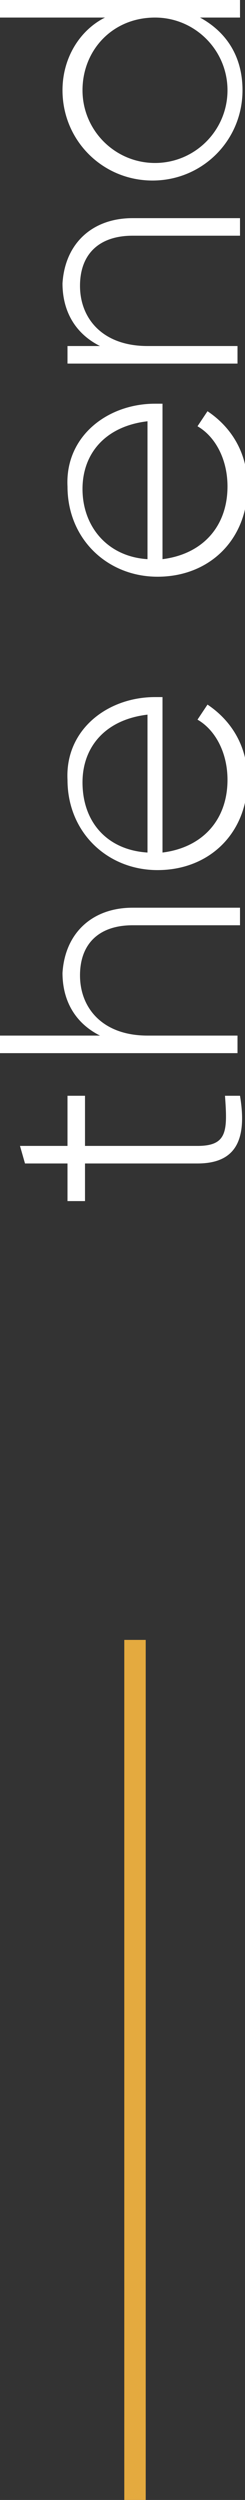
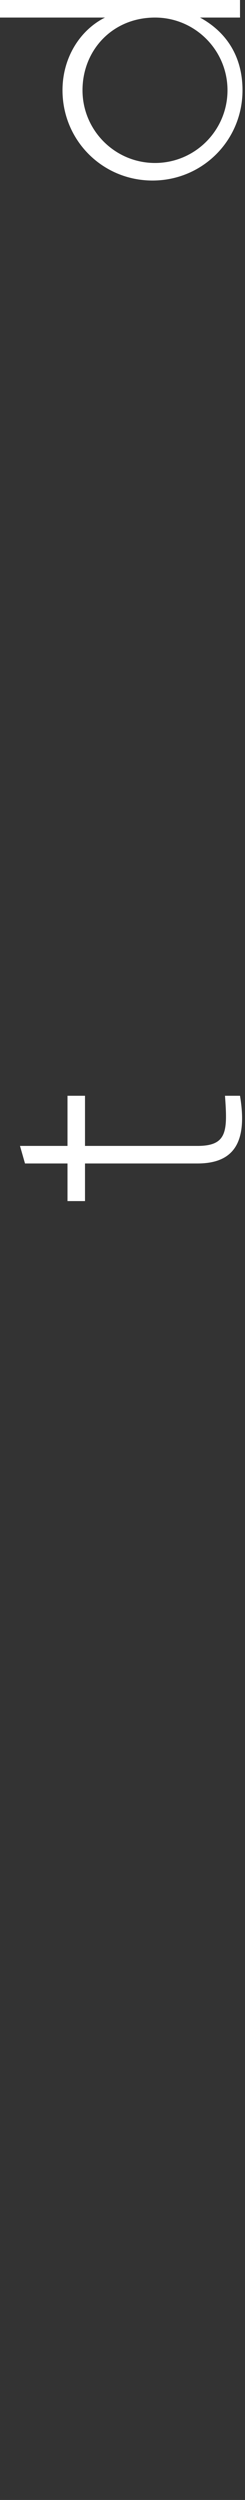
<svg xmlns="http://www.w3.org/2000/svg" id="Слой_1" x="0px" y="0px" viewBox="0 0 9.8 99.7" xml:space="preserve">
  <rect x="0" y="0" width="9.8" height="99.7" fill="#333333" stroke="none" />
  <g>
-     <line fill="none" stroke="#E4AA3F" stroke-width="0.857" stroke-miterlimit="10" x1="5.4" y1="99.7" x2="5.4" y2="65.4" />
    <g>
-       <path fill="#FFFFFF" d="M3.4,45.7h4.5c1.2,0,1.2-0.6,1.1-2h0.6c0.3,1.8-0.2,2.7-1.7,2.7H3.4v1.5H2.7v-1.5H1l-0.2-0.7h1.9v-2h0.7 V45.7z" />
-       <path fill="#FFFFFF" d="M5.3,36.2h4.3v0.7H5.3c-1.3,0-2.1,0.7-2.1,2c0,1.3,0.9,2.4,2.7,2.4h3.6V42H0v-0.7h4 c-1-0.5-1.5-1.4-1.5-2.5C2.6,37.2,3.7,36.2,5.3,36.2z" />
-       <path fill="#FFFFFF" d="M6.2,27.8c0.1,0,0.2,0,0.3,0V34c1.6-0.2,2.6-1.3,2.6-2.9c0-1.1-0.5-2-1.2-2.4l0.4-0.6 c0.9,0.6,1.6,1.6,1.6,3c0,2.1-1.5,3.6-3.6,3.6c-2,0-3.6-1.5-3.6-3.6C2.6,29.1,4.3,27.8,6.2,27.8z M5.9,34v-5.5 c-1.7,0.2-2.6,1.3-2.6,2.7C3.3,32.8,4.3,33.9,5.9,34z" />
-       <path fill="#FFFFFF" d="M6.2,16.1c0.1,0,0.2,0,0.3,0v6.2c1.6-0.2,2.6-1.3,2.6-2.9c0-1.1-0.5-2-1.2-2.4l0.4-0.6 c0.9,0.6,1.6,1.6,1.6,3c0,2.1-1.5,3.6-3.6,3.6c-2,0-3.6-1.5-3.6-3.6C2.6,17.4,4.3,16.1,6.2,16.1z M5.9,22.3v-5.5 c-1.7,0.2-2.6,1.3-2.6,2.7C3.3,21,4.3,22.2,5.9,22.3z" />
-       <path fill="#FFFFFF" d="M5.3,8.7h4.3v0.7H5.3c-1.3,0-2.1,0.7-2.1,2c0,1.3,0.9,2.4,2.7,2.4h3.6v0.7H2.7v-0.7H4 c-1-0.5-1.5-1.4-1.5-2.5C2.6,9.7,3.7,8.7,5.3,8.7z" />
+       <path fill="#FFFFFF" d="M3.4,45.7h4.5c1.2,0,1.2-0.6,1.1-2h0.6c0.3,1.8-0.2,2.7-1.7,2.7H3.4v1.5H2.7v-1.5H1l-0.2-0.7h1.9v-2h0.7 z" />
      <path fill="#FFFFFF" d="M0,0h9.6v0.7H8c1.1,0.6,1.7,1.6,1.7,2.9c0,2-1.6,3.6-3.6,3.6c-2,0-3.6-1.6-3.6-3.6c0-1.3,0.7-2.4,1.7-2.9 H0V0z M6.2,0.7C4.5,0.7,3.3,2,3.3,3.6c0,1.6,1.3,2.9,2.9,2.9c1.6,0,2.9-1.3,2.9-2.9C9.1,2,7.8,0.7,6.2,0.7z" />
    </g>
  </g>
</svg>